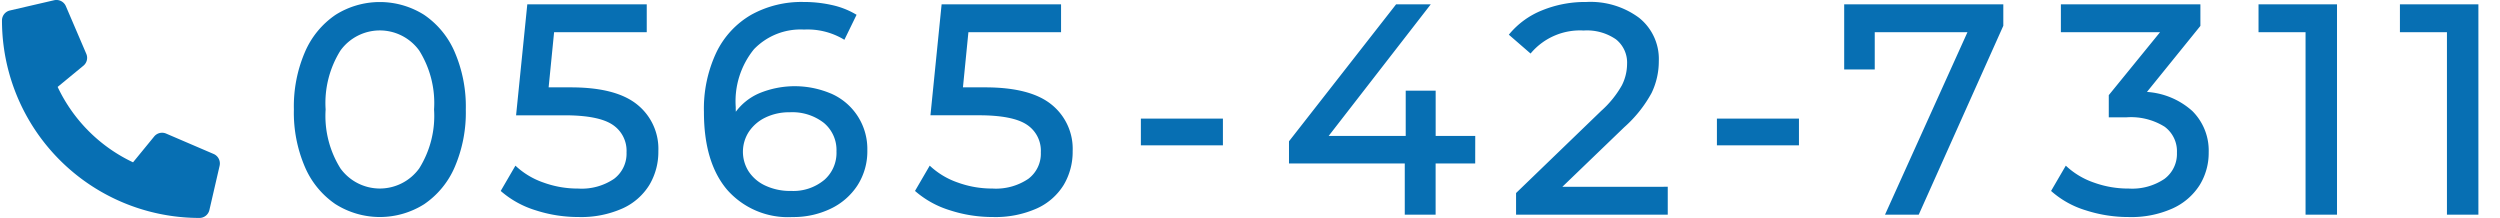
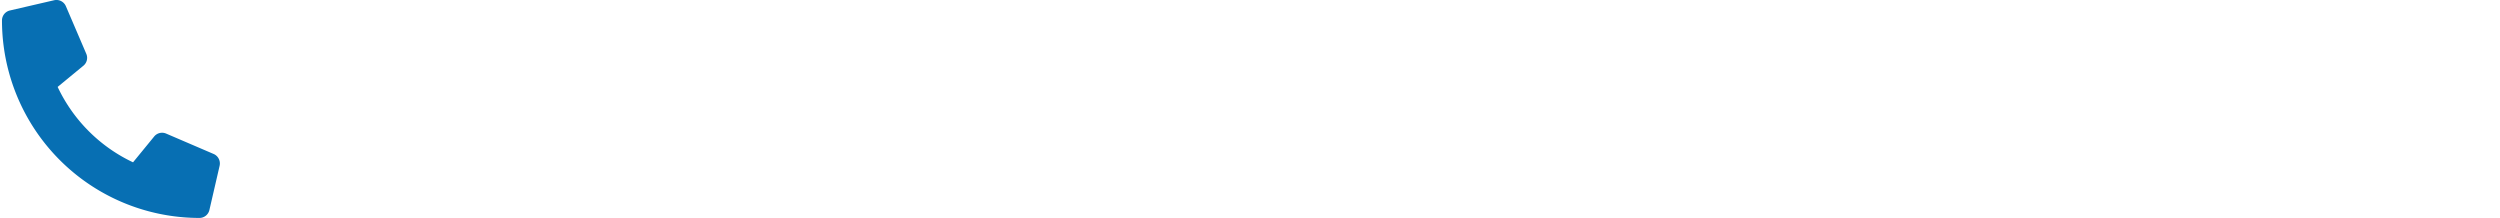
<svg xmlns="http://www.w3.org/2000/svg" viewBox="0 0 252 22">
  <defs>
    <style>.a{fill:#076fb3;stroke:#076fb3;stroke-miterlimit:10;stroke-width:.2px}</style>
  </defs>
-   <path class="a" d="M33.877 20.5a8.555 8.555 0 01-3.045-3.7 13.772 13.772 0 01-1.109-5.76 13.759 13.759 0 011.109-5.76 8.543 8.543 0 013.045-3.7 8.264 8.264 0 018.82 0 8.543 8.543 0 013.045 3.705 13.774 13.774 0 011.111 5.76 13.787 13.787 0 01-1.111 5.76A8.555 8.555 0 0142.7 20.5a8.264 8.264 0 01-8.82 0zm8.46-3.465a10.068 10.068 0 001.516-6 10.06 10.06 0 00-1.516-6 5 5 0 00-8.1 0 10.068 10.068 0 00-1.514 6 10.076 10.076 0 001.514 6 5 5 0 008.1 0zM64.146 10.6a5.616 5.616 0 012.116 4.634 6.409 6.409 0 01-.885 3.346 6.038 6.038 0 01-2.67 2.34 10.129 10.129 0 01-4.4.855 13.781 13.781 0 01-4.291-.675 9.514 9.514 0 01-3.416-1.873l1.379-2.37a7.933 7.933 0 002.761 1.635 10.208 10.208 0 003.54.615 5.914 5.914 0 003.675-1 3.276 3.276 0 001.3-2.745 3.239 3.239 0 00-1.44-2.865q-1.442-.975-4.921-.974h-4.762L53.242.537h11.85v2.609h-9.33l-.571 5.76h2.341q4.5 0 6.614 1.694zM83.827 9.566a5.981 5.981 0 013.5 5.58 6.243 6.243 0 01-.975 3.481 6.5 6.5 0 01-2.67 2.324 8.544 8.544 0 01-3.8.826 8.05 8.05 0 01-6.525-2.73q-2.3-2.73-2.3-7.74a13.2 13.2 0 011.245-5.985 8.676 8.676 0 013.48-3.75A10.33 10.33 0 0180.992.3a12.706 12.706 0 012.88.314 8.021 8.021 0 012.34.916l-1.14 2.34a7.208 7.208 0 00-4.02-.99 6.615 6.615 0 00-5.13 2.02 8.423 8.423 0 00-1.86 5.9 7.2 7.2 0 00.03.75 5.68 5.68 0 012.475-2.055 9.256 9.256 0 017.26.074zm-.7 8.67a3.719 3.719 0 001.29-2.968 3.654 3.654 0 00-1.305-2.956 5.263 5.263 0 00-3.5-1.095 5.591 5.591 0 00-2.5.539 4.261 4.261 0 00-1.71 1.471 3.794 3.794 0 00-.03 4.095 4.131 4.131 0 001.71 1.469 6 6 0 002.685.555 4.964 4.964 0 003.355-1.11zM105.909 10.6a5.618 5.618 0 012.115 4.634 6.418 6.418 0 01-.884 3.346 6.038 6.038 0 01-2.67 2.34 10.137 10.137 0 01-4.4.855 13.779 13.779 0 01-4.29-.675 9.519 9.519 0 01-3.42-1.875l1.38-2.37a7.933 7.933 0 002.761 1.635 10.208 10.208 0 003.54.615 5.914 5.914 0 003.675-1 3.275 3.275 0 001.3-2.745 3.238 3.238 0 00-1.439-2.865q-1.442-.975-4.921-.974H93.9L95.005.537h11.849v2.609h-9.33l-.57 5.76H99.3q4.5 0 6.609 1.694zM115.1 12.057h8.07v2.49h-8.07zM148.6 16.377h-3.99v5.16h-2.91v-5.16h-11.67v-2.1L140.775.537h3.241L133.726 13.8h8.07V9.236h2.819V13.8h3.99zM168.009 18.926v2.611h-15.09V19.5l8.55-8.25a10.185 10.185 0 002.1-2.594 4.926 4.926 0 00.54-2.2 3.088 3.088 0 00-1.155-2.566 5.231 5.231 0 00-3.314-.914 6.582 6.582 0 00-5.37 2.279l-2.04-1.769a8.184 8.184 0 013.224-2.34A11.36 11.36 0 01159.908.3a8.119 8.119 0 015.25 1.574 5.205 5.205 0 011.95 4.275 7.263 7.263 0 01-.719 3.18 12.725 12.725 0 01-2.731 3.42l-6.42 6.18zM173.165 12.057h8.07v2.49h-8.07zM201.834.537v2.039l-8.49 18.961h-3.18l8.31-18.391h-9.6V6.9h-2.88V.537zM220.917 11.262a5.522 5.522 0 011.619 4.095 6.062 6.062 0 01-.9 3.254 6.2 6.2 0 01-2.686 2.311 10.043 10.043 0 01-4.364.855 13.87 13.87 0 01-4.32-.675 9.2 9.2 0 01-3.39-1.875l1.38-2.37a7.919 7.919 0 002.76 1.635 10.3 10.3 0 003.57.615 5.914 5.914 0 003.644-.99 3.234 3.234 0 001.305-2.73 3.166 3.166 0 00-1.29-2.7 6.5 6.5 0 00-3.9-.961h-1.68v-2.1l5.279-6.481h-10.107V.537H221.7v2.039l-5.489 6.781a7.493 7.493 0 014.706 1.905zM235.47.537v21h-2.97V3.146h-4.74V.537zM249.722.537v21h-2.97V3.146h-4.74V.537z" />
-   <path d="M.2 2.06a19.906 19.906 0 0019.908 19.908 1.029 1.029 0 001-.8l1.03-4.462a1.042 1.042 0 00-.6-1.184l-4.8-2.06a1.03 1.03 0 00-1.2.3l-2.128 2.6a15.9 15.9 0 01-7.6-7.6L8.4 6.629a1.024 1.024 0 00.3-1.2L6.64.623a1.037 1.037 0 00-1.18-.6L1 1.056A1.028 1.028 0 00.2 2.06z" fill="#076fb3" />
+   <path d="M.2 2.06a19.906 19.906 0 0019.908 19.908 1.029 1.029 0 001-.8l1.03-4.462a1.042 1.042 0 00-.6-1.184l-4.8-2.06a1.03 1.03 0 00-1.2.3l-2.128 2.6a15.9 15.9 0 01-7.6-7.6L8.4 6.629a1.024 1.024 0 00.3-1.2L6.64.623a1.037 1.037 0 00-1.18-.6L1 1.056A1.028 1.028 0 00.2 2.06" fill="#076fb3" />
</svg>